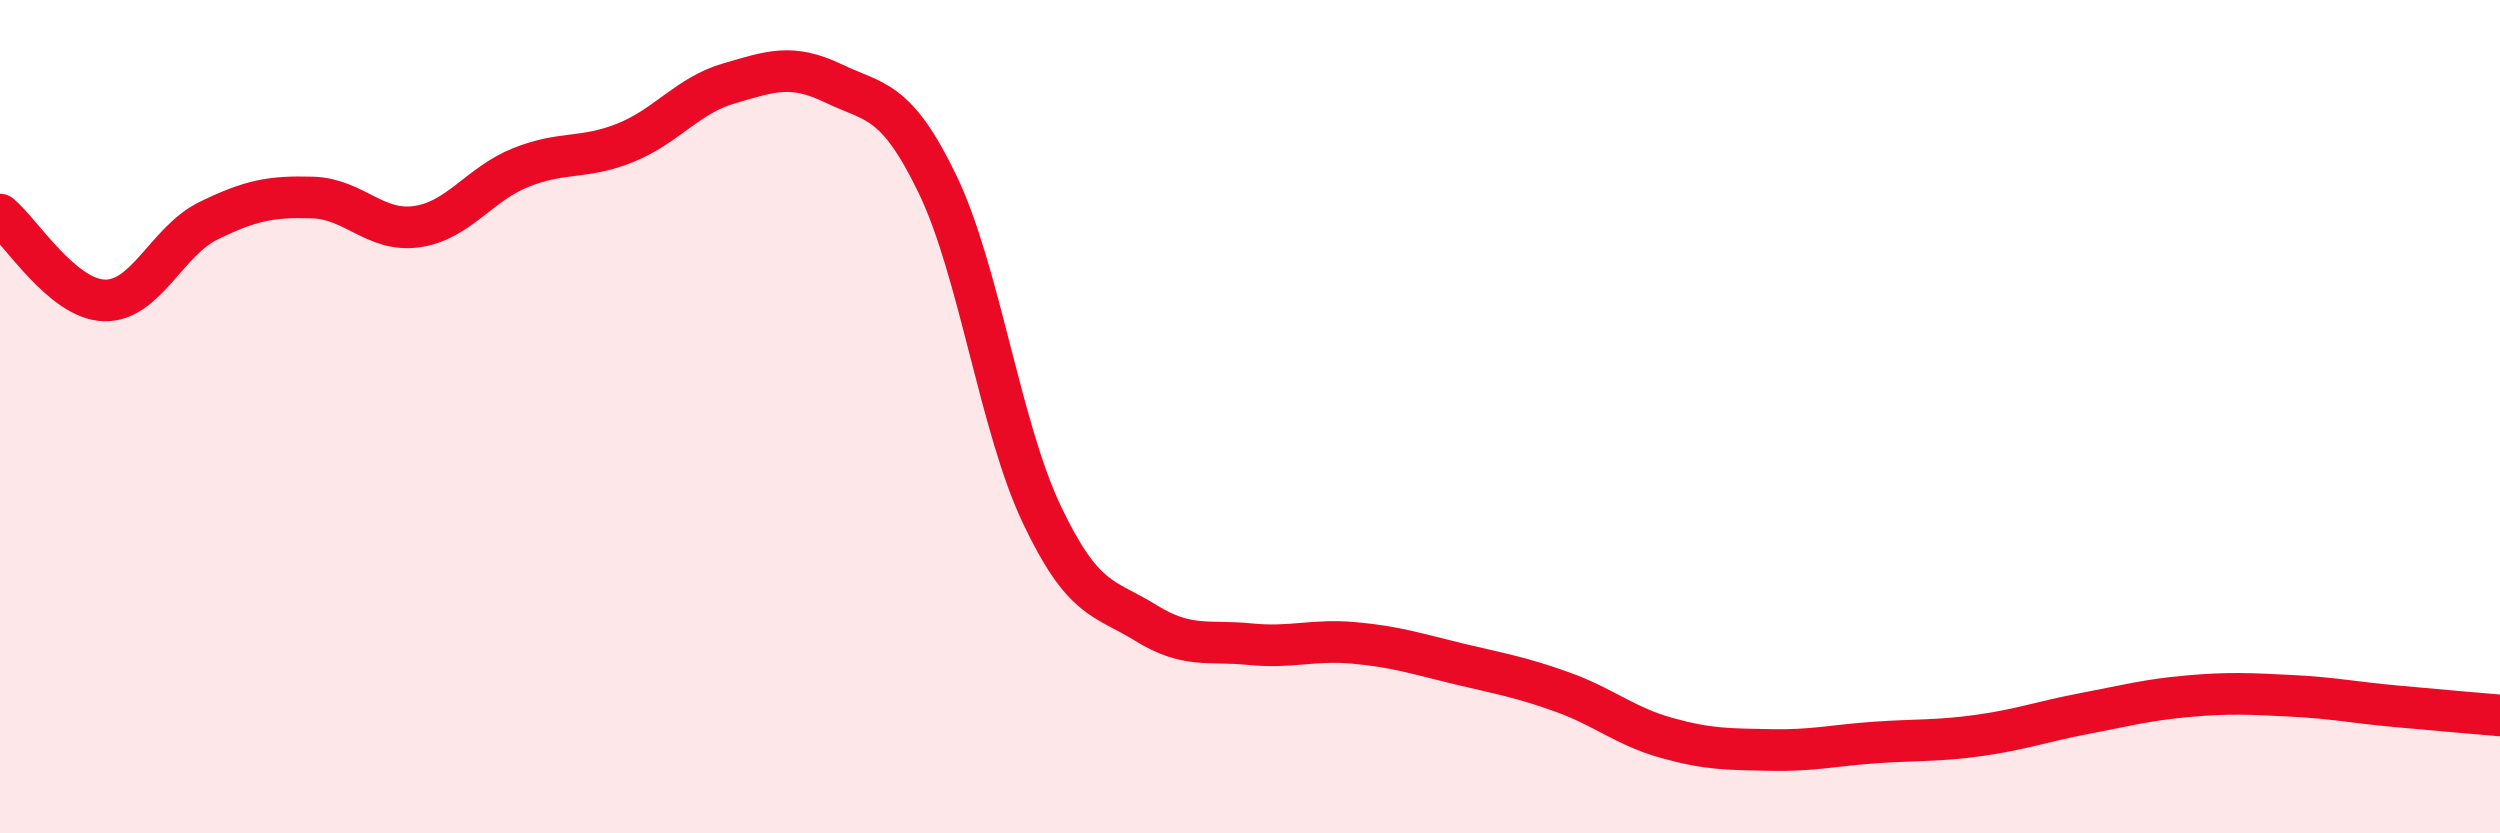
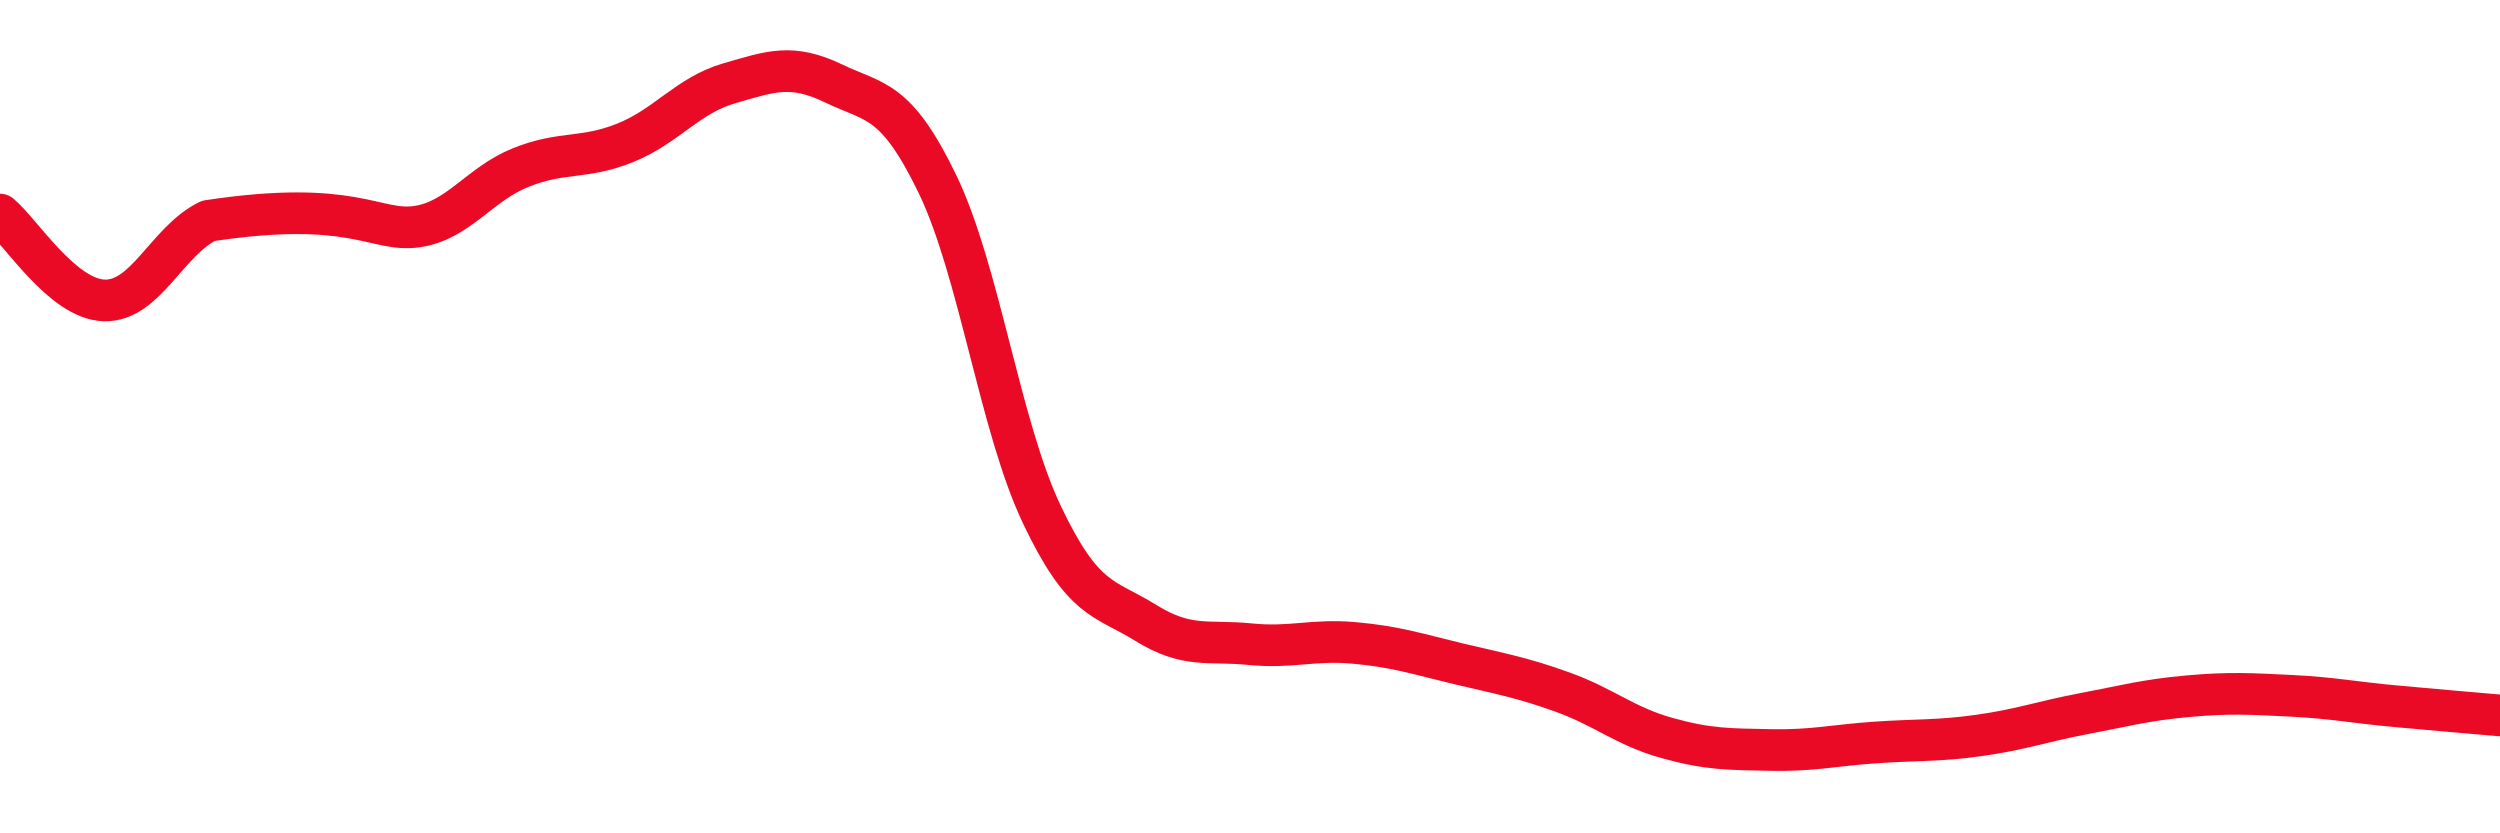
<svg xmlns="http://www.w3.org/2000/svg" width="60" height="20" viewBox="0 0 60 20">
-   <path d="M 0,5.15 C 0.5,5.56 1.5,7.18 2.5,7.21 C 3.5,7.24 4,5.79 5,5.3 C 6,4.81 6.5,4.71 7.5,4.74 C 8.5,4.77 9,5.58 10,5.44 C 11,5.3 11.5,4.42 12.5,4.02 C 13.5,3.62 14,3.83 15,3.43 C 16,3.03 16.5,2.29 17.5,2 C 18.5,1.71 19,1.52 20,2 C 21,2.48 21.5,2.35 22.5,4.42 C 23.5,6.49 24,10.23 25,12.34 C 26,14.45 26.5,14.33 27.5,14.95 C 28.5,15.57 29,15.36 30,15.46 C 31,15.56 31.5,15.34 32.5,15.43 C 33.5,15.52 34,15.69 35,15.93 C 36,16.17 36.5,16.25 37.5,16.61 C 38.5,16.97 39,17.43 40,17.71 C 41,17.99 41.5,17.98 42.5,18 C 43.5,18.02 44,17.89 45,17.82 C 46,17.75 46.5,17.79 47.5,17.65 C 48.5,17.51 49,17.32 50,17.13 C 51,16.94 51.5,16.8 52.5,16.71 C 53.5,16.62 54,16.65 55,16.7 C 56,16.75 56.5,16.86 57.5,16.95 C 58.5,17.04 59.5,17.13 60,17.17L60 20L0 20Z" fill="#EB0A25" opacity="0.1" stroke-linecap="round" stroke-linejoin="round" />
-   <path d="M 0,5.15 C 0.5,5.56 1.5,7.18 2.5,7.21 C 3.5,7.24 4,5.79 5,5.3 C 6,4.81 6.5,4.71 7.5,4.74 C 8.5,4.77 9,5.58 10,5.44 C 11,5.3 11.5,4.42 12.5,4.02 C 13.5,3.62 14,3.83 15,3.43 C 16,3.03 16.5,2.29 17.5,2 C 18.5,1.71 19,1.52 20,2 C 21,2.48 21.5,2.35 22.5,4.42 C 23.5,6.49 24,10.23 25,12.34 C 26,14.45 26.5,14.33 27.5,14.95 C 28.5,15.57 29,15.36 30,15.46 C 31,15.56 31.5,15.34 32.5,15.43 C 33.5,15.52 34,15.69 35,15.93 C 36,16.17 36.5,16.25 37.5,16.61 C 38.5,16.97 39,17.43 40,17.71 C 41,17.99 41.5,17.98 42.5,18 C 43.5,18.02 44,17.89 45,17.82 C 46,17.75 46.5,17.79 47.5,17.65 C 48.5,17.51 49,17.32 50,17.13 C 51,16.94 51.5,16.8 52.5,16.71 C 53.5,16.62 54,16.65 55,16.7 C 56,16.75 56.5,16.86 57.5,16.95 C 58.5,17.04 59.5,17.13 60,17.17" stroke="#EB0A25" stroke-width="1" fill="none" stroke-linecap="round" stroke-linejoin="round" />
+   <path d="M 0,5.15 C 0.5,5.56 1.5,7.18 2.5,7.21 C 3.5,7.24 4,5.79 5,5.3 C 8.5,4.77 9,5.58 10,5.44 C 11,5.3 11.5,4.42 12.5,4.02 C 13.5,3.62 14,3.83 15,3.43 C 16,3.03 16.5,2.29 17.5,2 C 18.5,1.71 19,1.52 20,2 C 21,2.48 21.5,2.35 22.5,4.42 C 23.5,6.49 24,10.23 25,12.34 C 26,14.45 26.5,14.33 27.5,14.95 C 28.5,15.57 29,15.36 30,15.46 C 31,15.56 31.5,15.34 32.5,15.43 C 33.5,15.52 34,15.69 35,15.93 C 36,16.17 36.5,16.25 37.5,16.61 C 38.5,16.97 39,17.43 40,17.71 C 41,17.99 41.5,17.98 42.5,18 C 43.5,18.02 44,17.89 45,17.82 C 46,17.75 46.5,17.79 47.5,17.65 C 48.5,17.51 49,17.32 50,17.13 C 51,16.94 51.5,16.8 52.5,16.71 C 53.5,16.62 54,16.65 55,16.7 C 56,16.75 56.5,16.86 57.5,16.95 C 58.5,17.04 59.5,17.13 60,17.17" stroke="#EB0A25" stroke-width="1" fill="none" stroke-linecap="round" stroke-linejoin="round" />
</svg>